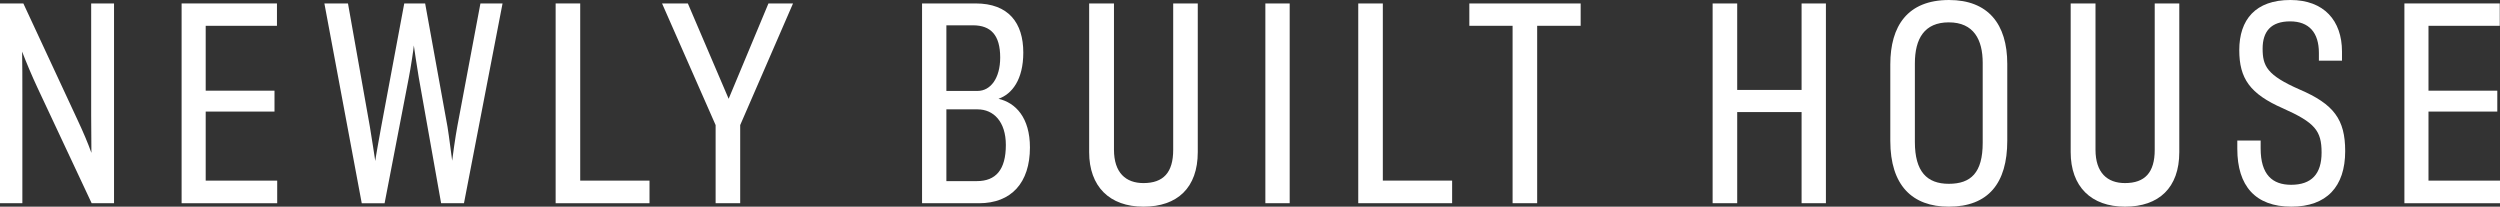
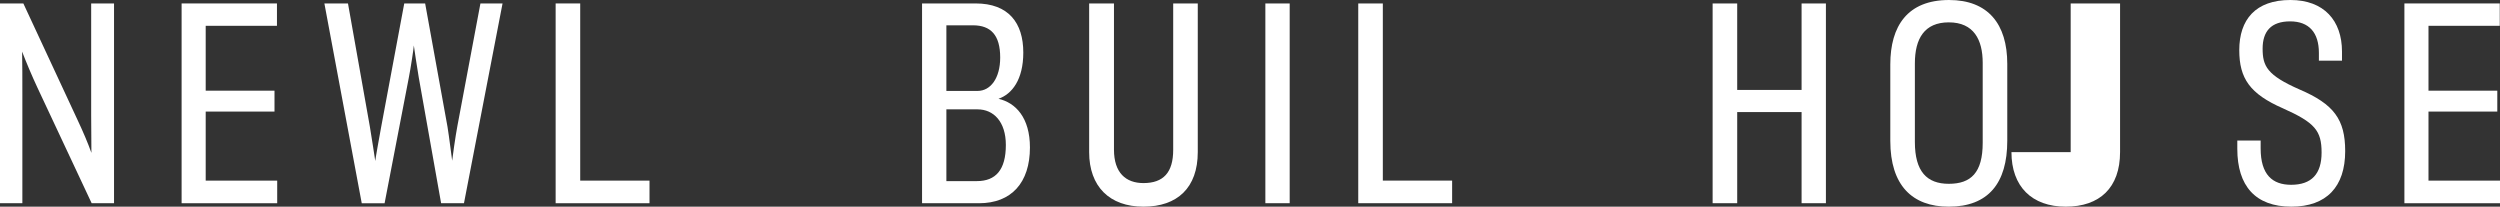
<svg xmlns="http://www.w3.org/2000/svg" id="b" width="762.966" height="63.072" viewBox="0 0 762.966 63.072">
  <rect x="0" y="0" width="762.966" height="63.072" fill="#333333" stroke="none" />
  <g id="c">
    <g id="d" style="isolation:isolate;">
      <g style="isolation:isolate;">
        <path d="M27.824,35.174V1.05h6.975v60.973h-6.825L11.399,26.699c-1.649-3.525-3.45-7.8-4.649-10.95.074,3.675.074,8.775.074,13.125v33.148H0V1.05h7.125l16.574,35.624c1.649,3.524,3.074,6.824,4.199,9.975,0-3.15-.074-7.275-.074-11.475Z" style="fill:#fff;" />
        <path d="M55.424,1.05h29.1v6.825h-21.749v19.799h20.999v6.375h-20.999v21.074h21.823v6.899h-29.174V1.05Z" style="fill:#fff;" />
        <path d="M98.999,1.05h7.199l6.675,37.573c.525,2.925,1.575,10.125,1.65,10.5,0-.375,1.274-7.5,1.8-10.35L123.373,1.05h6.375l6.824,37.648c.45,2.625,1.35,9.975,1.425,10.35,0-.375,1.05-7.8,1.575-10.499l7.05-37.499h6.75l-11.774,60.973h-6.976l-6.824-38.398c-.525-2.925-1.425-9.225-1.5-9.75,0,.525-.975,7.125-1.575,10.05l-7.35,38.099h-6.975L98.999,1.05Z" style="fill:#fff;" />
        <path d="M169.573,1.05h7.5v54.073h21.148v6.899h-28.648V1.05Z" style="fill:#fff;" />
-         <path d="M218.397,38.174L202.048,1.05h7.875l12.449,29.099,12.149-29.099h7.5l-16.124,37.124v23.849h-7.5v-23.849Z" style="fill:#fff;" />
        <path d="M281.396,1.05h16.35c10.05,0,14.55,5.925,14.55,15,0,8.249-3.45,12.674-7.574,14.099,5.249,1.2,9.6,5.775,9.6,14.85,0,10.8-5.7,17.024-15.524,17.024h-17.4V1.05ZM298.347,27.749c3.975,0,6.899-3.9,6.899-10.2,0-6.824-2.85-9.824-8.324-9.824h-8.101v20.024h9.525ZM298.121,55.272c5.775,0,8.85-3.449,8.85-11.024,0-7.125-3.749-10.874-8.624-10.874h-9.525v21.898h9.3Z" style="fill:#fff;" />
        <path d="M332.396,46.423V1.05h7.574v44.623c0,7.05,3.601,10.2,9,10.2,6.075,0,9.075-3.226,9.075-10.125V1.05h7.499v45.373c0,10.875-6.225,16.649-16.574,16.649s-16.574-6.149-16.574-16.649Z" style="fill:#fff;" />
        <path d="M393.596,62.022h-7.424V1.05h7.424v60.973Z" style="fill:#fff;" />
        <path d="M414.521,1.05h7.5v54.073h21.149v6.899h-28.649V1.05Z" style="fill:#fff;" />
-         <path d="M461.621,7.875h-13.199V1.05h33.974v6.825h-13.274v54.147h-7.5V7.875Z" style="fill:#fff;" />
        <path d="M522.67,1.05h7.5v26.399h19.649V1.05h7.425v60.973h-7.425v-27.824h-19.649v27.824h-7.5V1.05Z" style="fill:#fff;" />
        <path d="M576.895,42.974v-23.324c0-11.7,5.25-19.649,17.924-19.649,11.925,0,17.774,7.35,17.774,19.499v23.475c0,12.899-5.774,20.099-17.849,20.099-11.175,0-17.85-6.524-17.85-20.099ZM605.094,43.573v-24.374c0-7.05-2.7-12.374-10.35-12.374-7.425,0-10.35,4.949-10.35,12.524v23.999c0,8.999,3.675,12.749,10.35,12.749,6.749,0,10.35-3.375,10.35-12.524Z" style="fill:#fff;" />
-         <path d="M631.943,46.423V1.05h7.574v44.623c0,7.05,3.601,10.2,9,10.2,6.075,0,9.075-3.226,9.075-10.125V1.05h7.499v45.373c0,10.875-6.225,16.649-16.574,16.649s-16.574-6.149-16.574-16.649Z" style="fill:#fff;" />
+         <path d="M631.943,46.423V1.05h7.574v44.623V1.05h7.499v45.373c0,10.875-6.225,16.649-16.574,16.649s-16.574-6.149-16.574-16.649Z" style="fill:#fff;" />
        <path d="M682.794,45.448v-2.55h7.124v2.399c0,8.025,3.6,11.1,9.3,11.1,6.225,0,9.3-3.3,9.3-9.824,0-6.675-2.025-9.149-11.774-13.5-10.125-4.425-13.35-9.149-13.35-17.773,0-9.3,4.949-15.3,15.6-15.3,10.274,0,15.749,6.3,15.749,15.749v2.775h-7.05v-2.4c0-6.149-3-9.6-8.774-9.6-5.85,0-8.399,3.075-8.399,8.325,0,5.324,1.35,8.1,11.249,12.449,10.5,4.5,13.949,9.149,13.949,18.824,0,10.875-5.699,16.949-16.424,16.949-11.024,0-16.499-6.375-16.499-17.624Z" style="fill:#fff;" />
        <path d="M733.792,1.05h29.099v6.825h-21.749v19.799h20.999v6.375h-20.999v21.074h21.824v6.899h-29.174V1.05Z" style="fill:#fff;" />
      </g>
    </g>
  </g>
</svg>